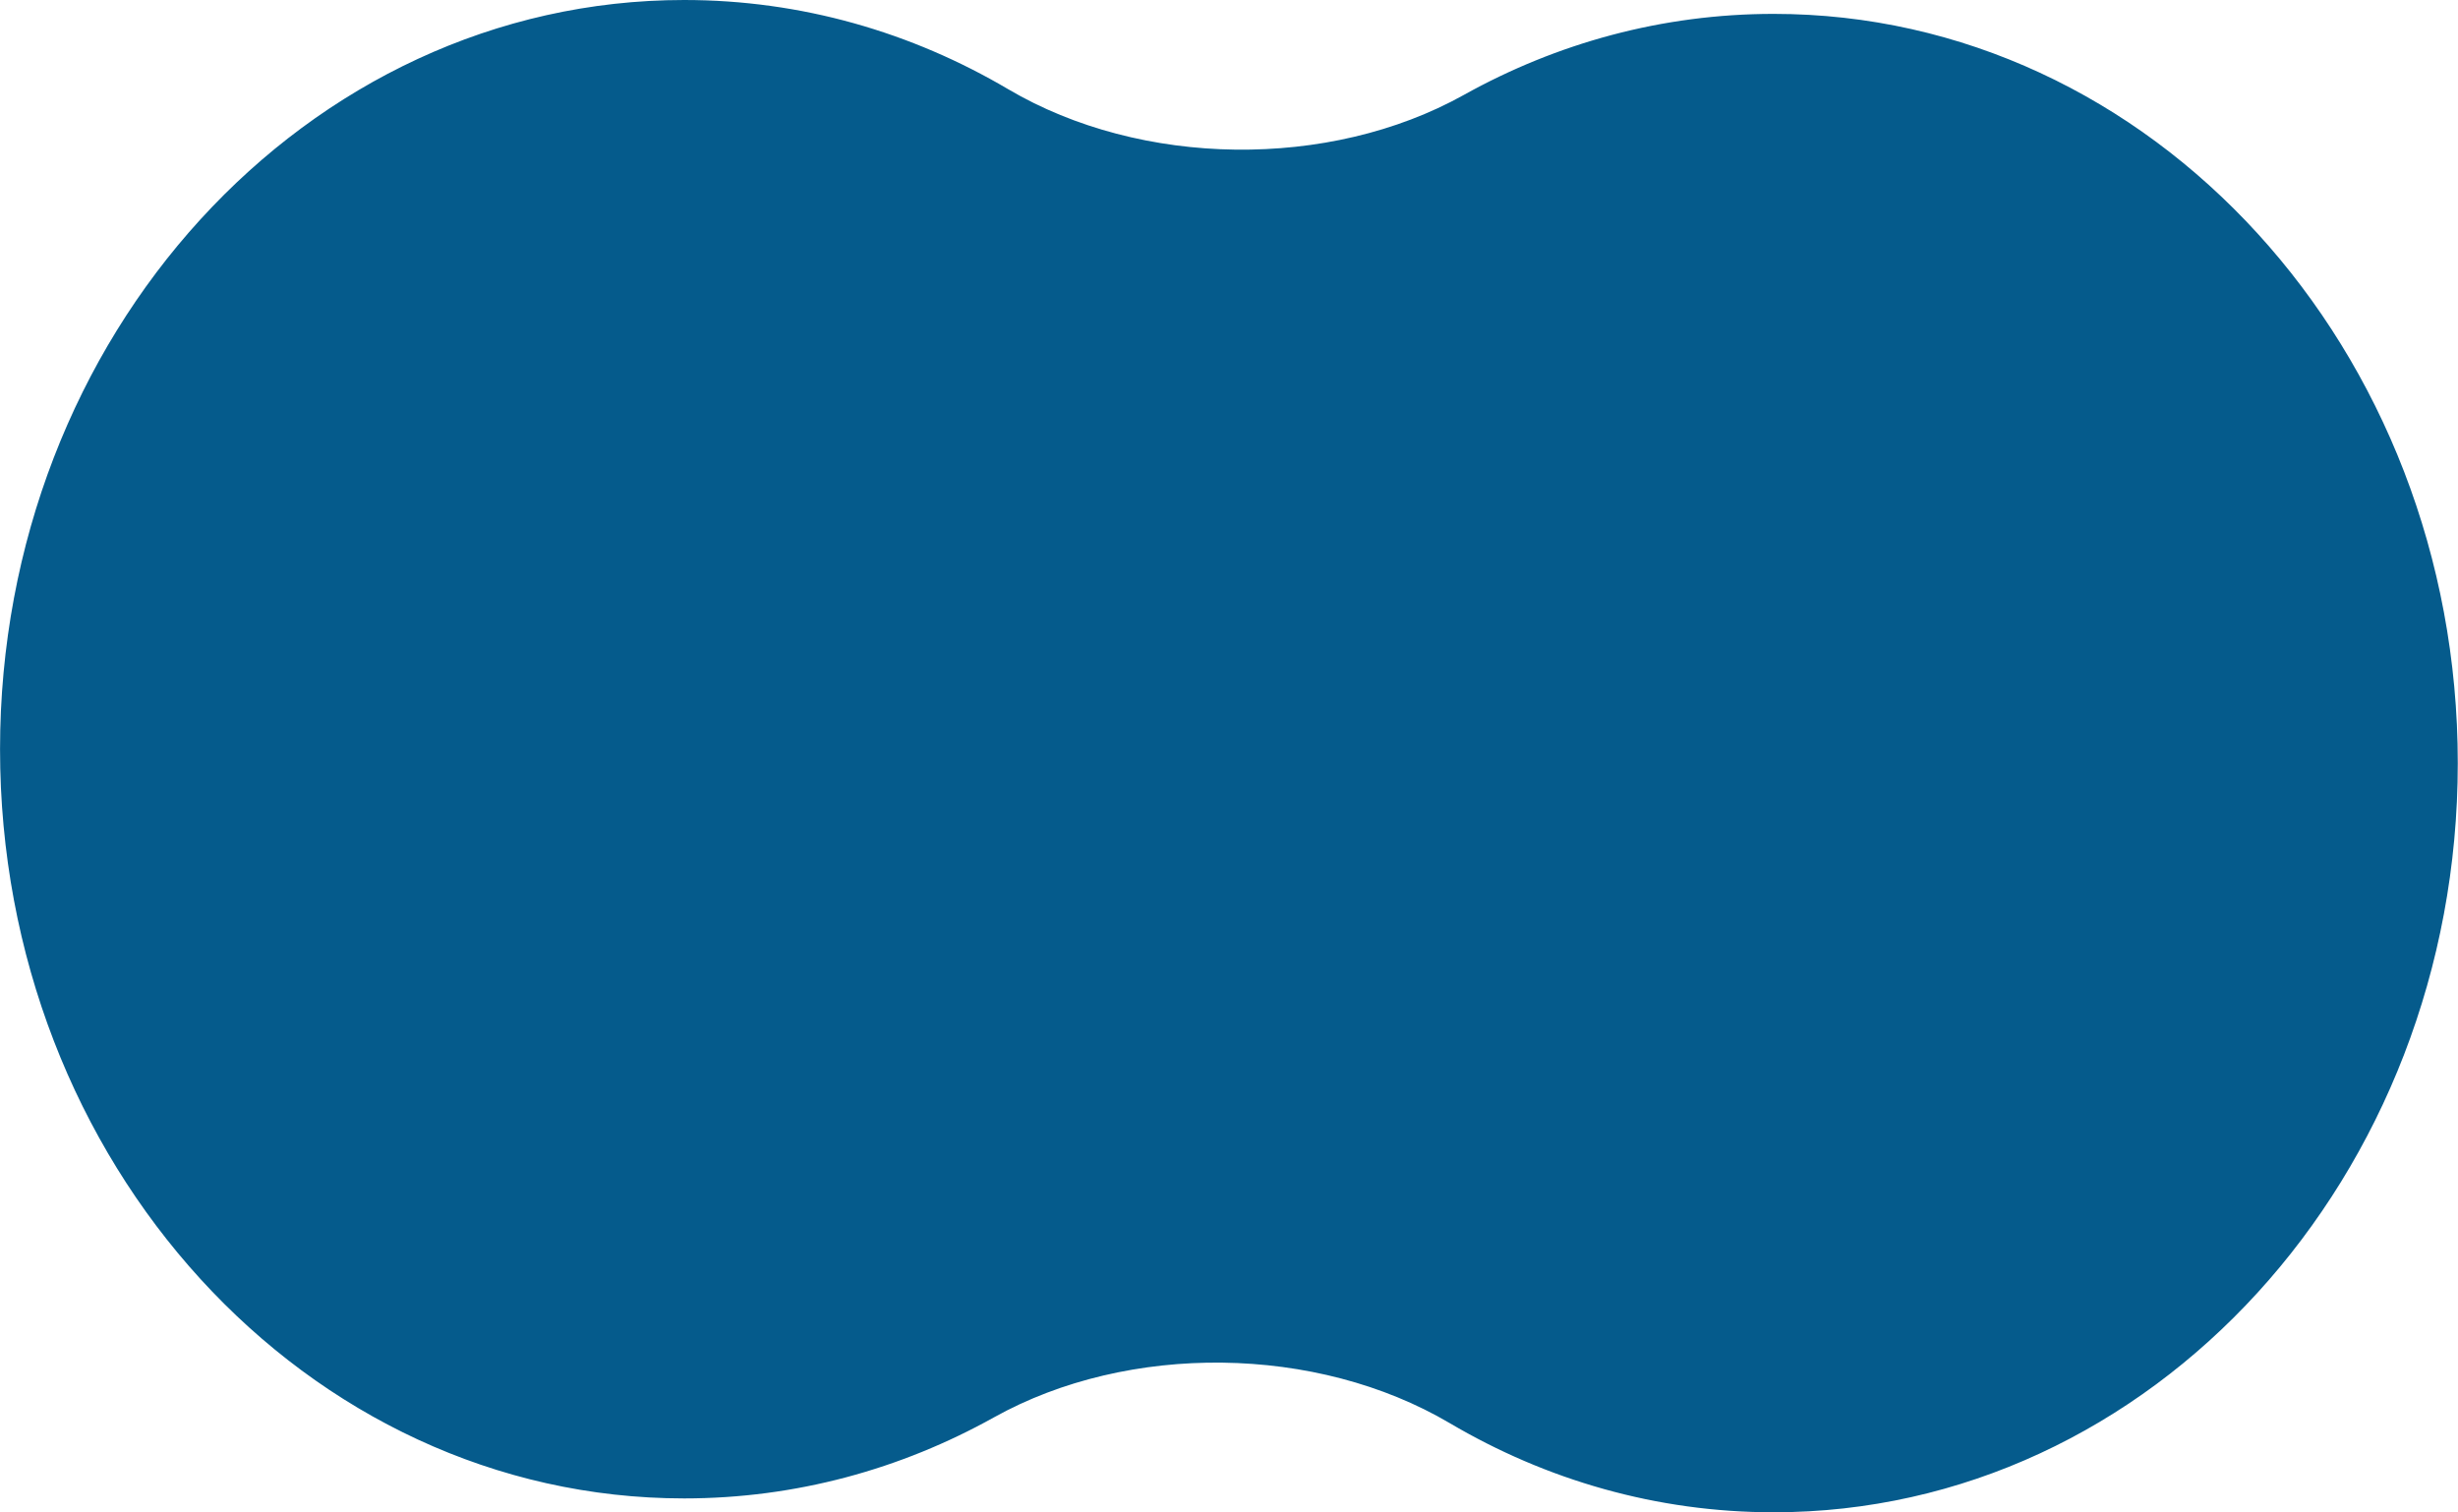
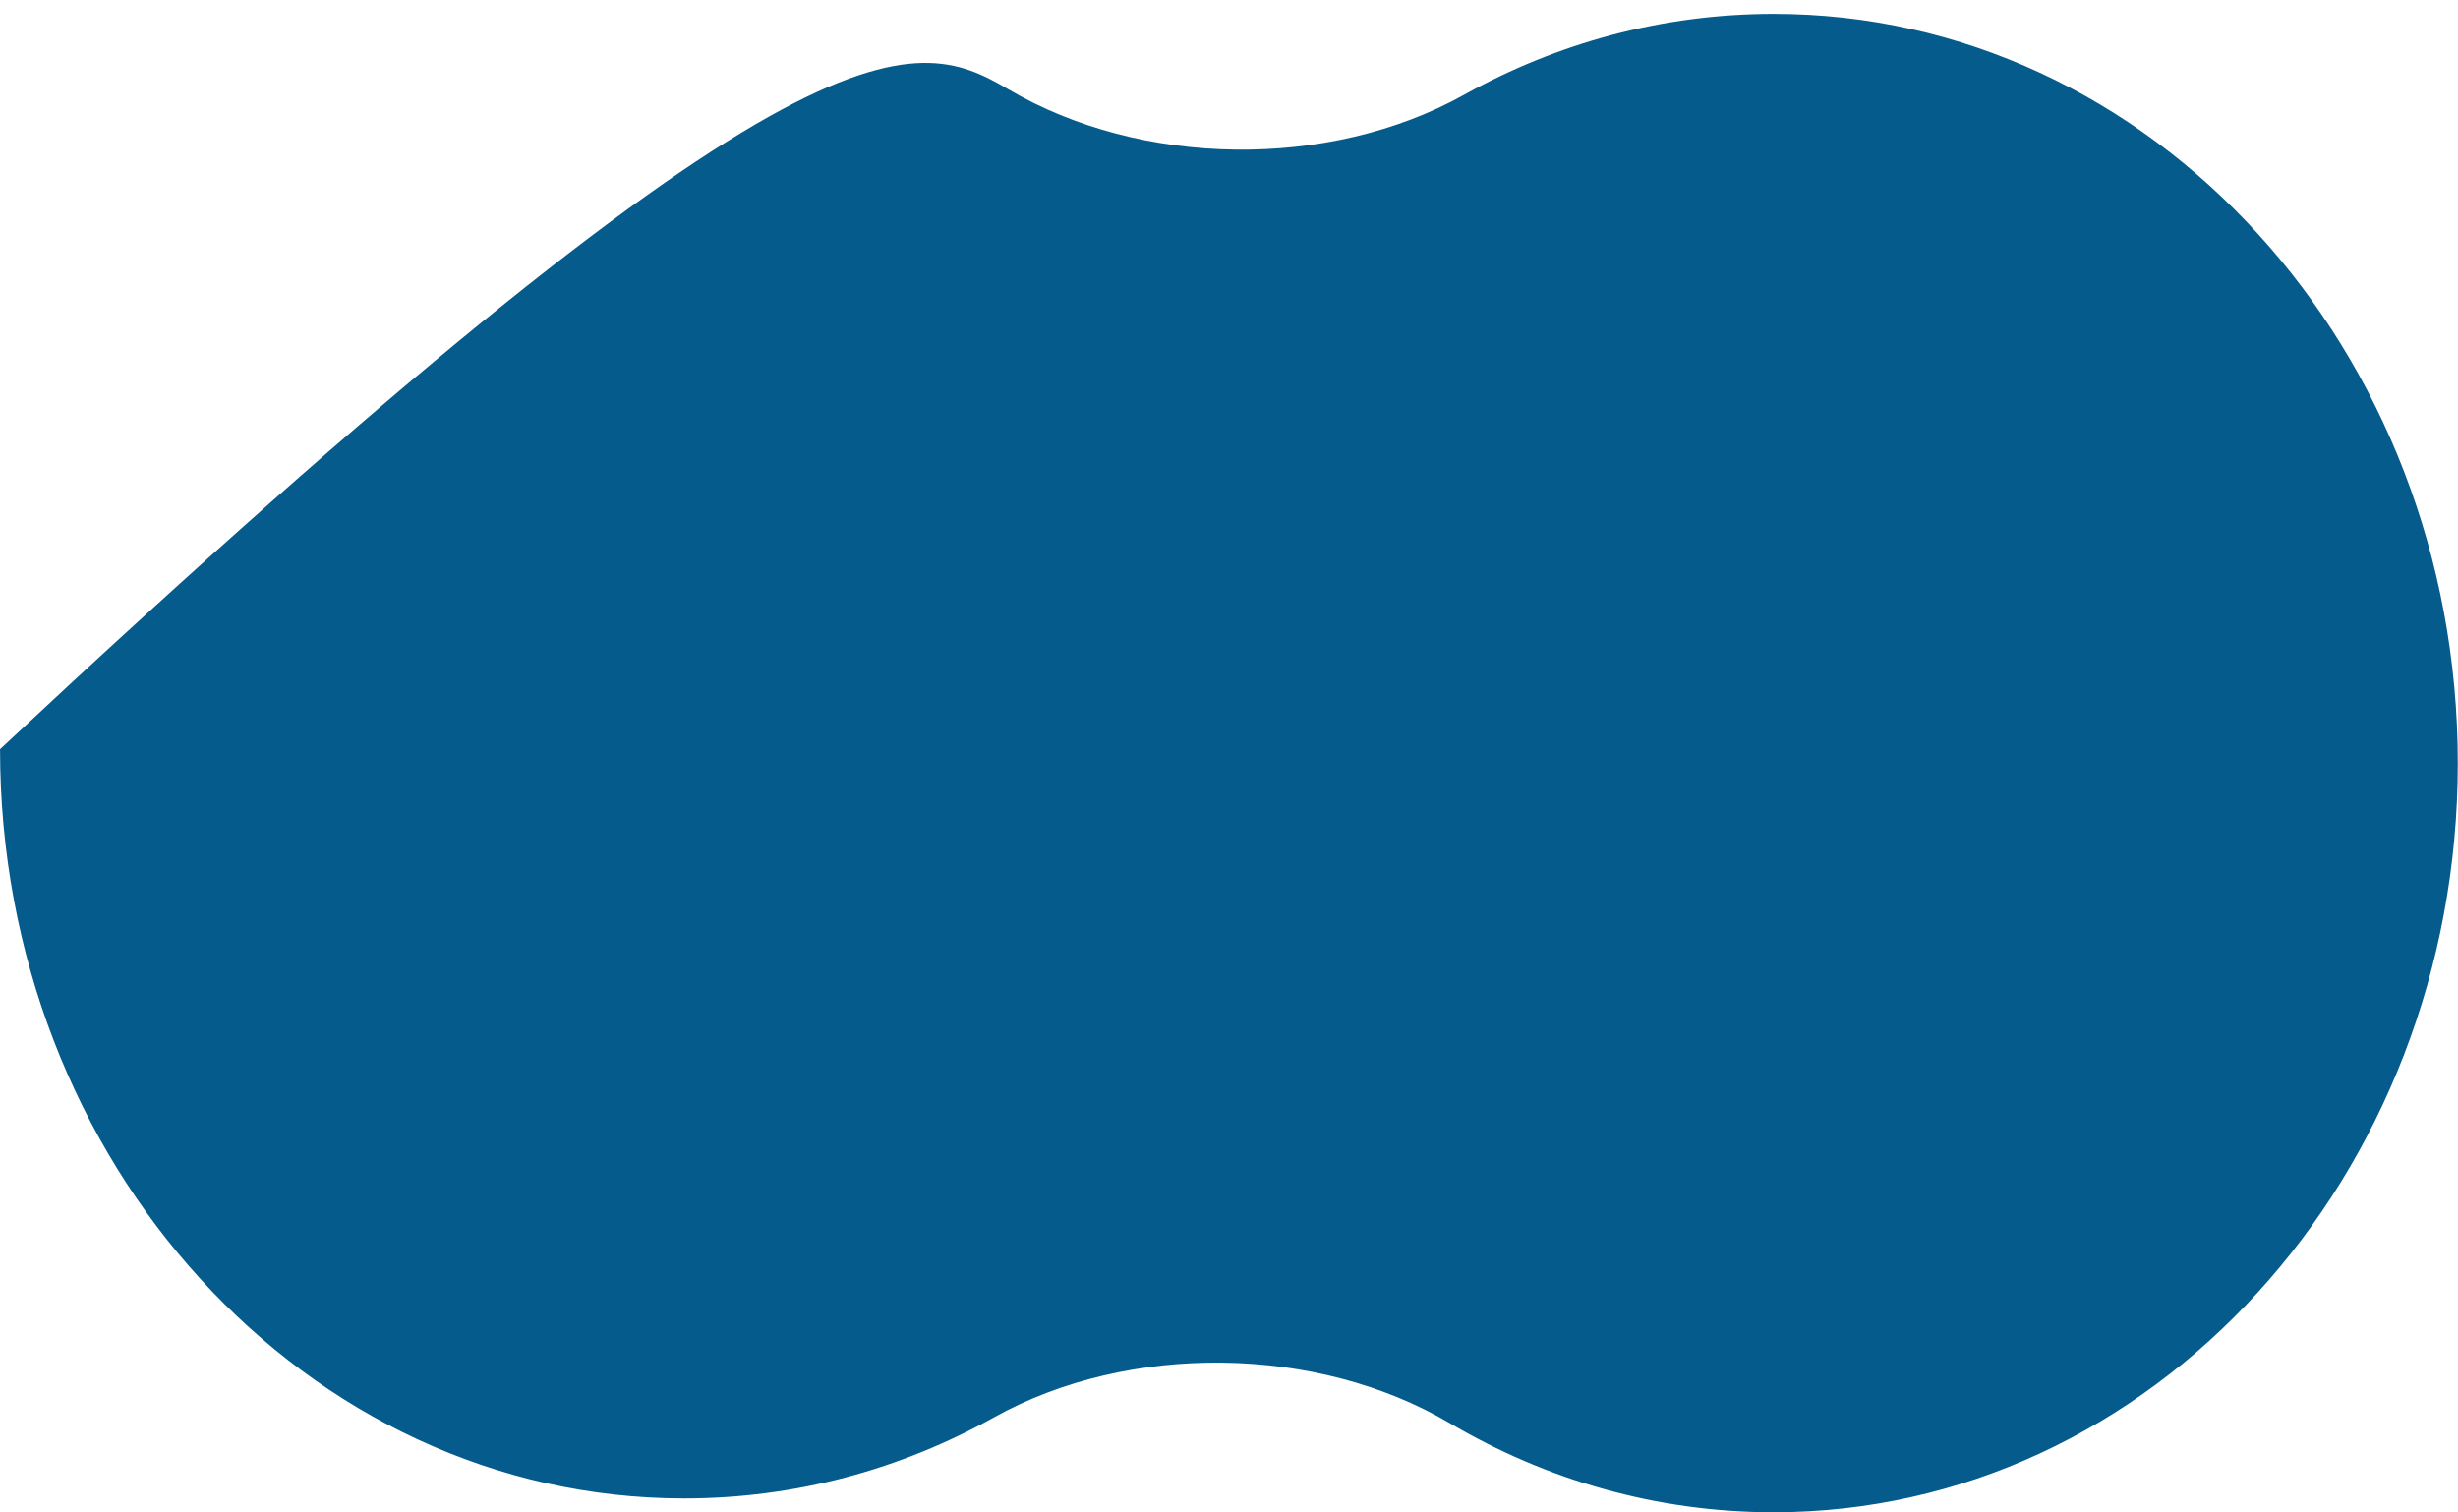
<svg xmlns="http://www.w3.org/2000/svg" viewBox="0 0 155.99 95.99" data-guides="{&quot;vertical&quot;:[],&quot;horizontal&quot;:[]}">
-   <path fill="#055b8c" stroke="none" fill-opacity="1" stroke-width="1" stroke-opacity="1" id="tSvg10100658a83" title="Path 2" d="M92 90.323C83.559 85.343 71.628 85.193 63.082 89.957C57.179 93.247 50.496 95.103 43.418 95.103C19.441 95.103 0.003 73.813 0.003 47.551C0.003 21.289 19.441 0 43.418 0C50.857 0 57.859 2.049 63.979 5.66C72.42 10.64 84.351 10.79 92.897 6.026C98.8 2.736 105.483 0.881 112.561 0.881C136.538 0.881 155.976 22.17 155.976 48.432C155.976 74.694 136.538 95.983 112.561 95.983C105.122 95.983 98.12 93.934 92 90.323Z" />
+   <path fill="#055b8c" stroke="none" fill-opacity="1" stroke-width="1" stroke-opacity="1" id="tSvg10100658a83" title="Path 2" d="M92 90.323C83.559 85.343 71.628 85.193 63.082 89.957C57.179 93.247 50.496 95.103 43.418 95.103C19.441 95.103 0.003 73.813 0.003 47.551C50.857 0 57.859 2.049 63.979 5.66C72.42 10.64 84.351 10.79 92.897 6.026C98.8 2.736 105.483 0.881 112.561 0.881C136.538 0.881 155.976 22.17 155.976 48.432C155.976 74.694 136.538 95.983 112.561 95.983C105.122 95.983 98.12 93.934 92 90.323Z" />
  <defs />
</svg>